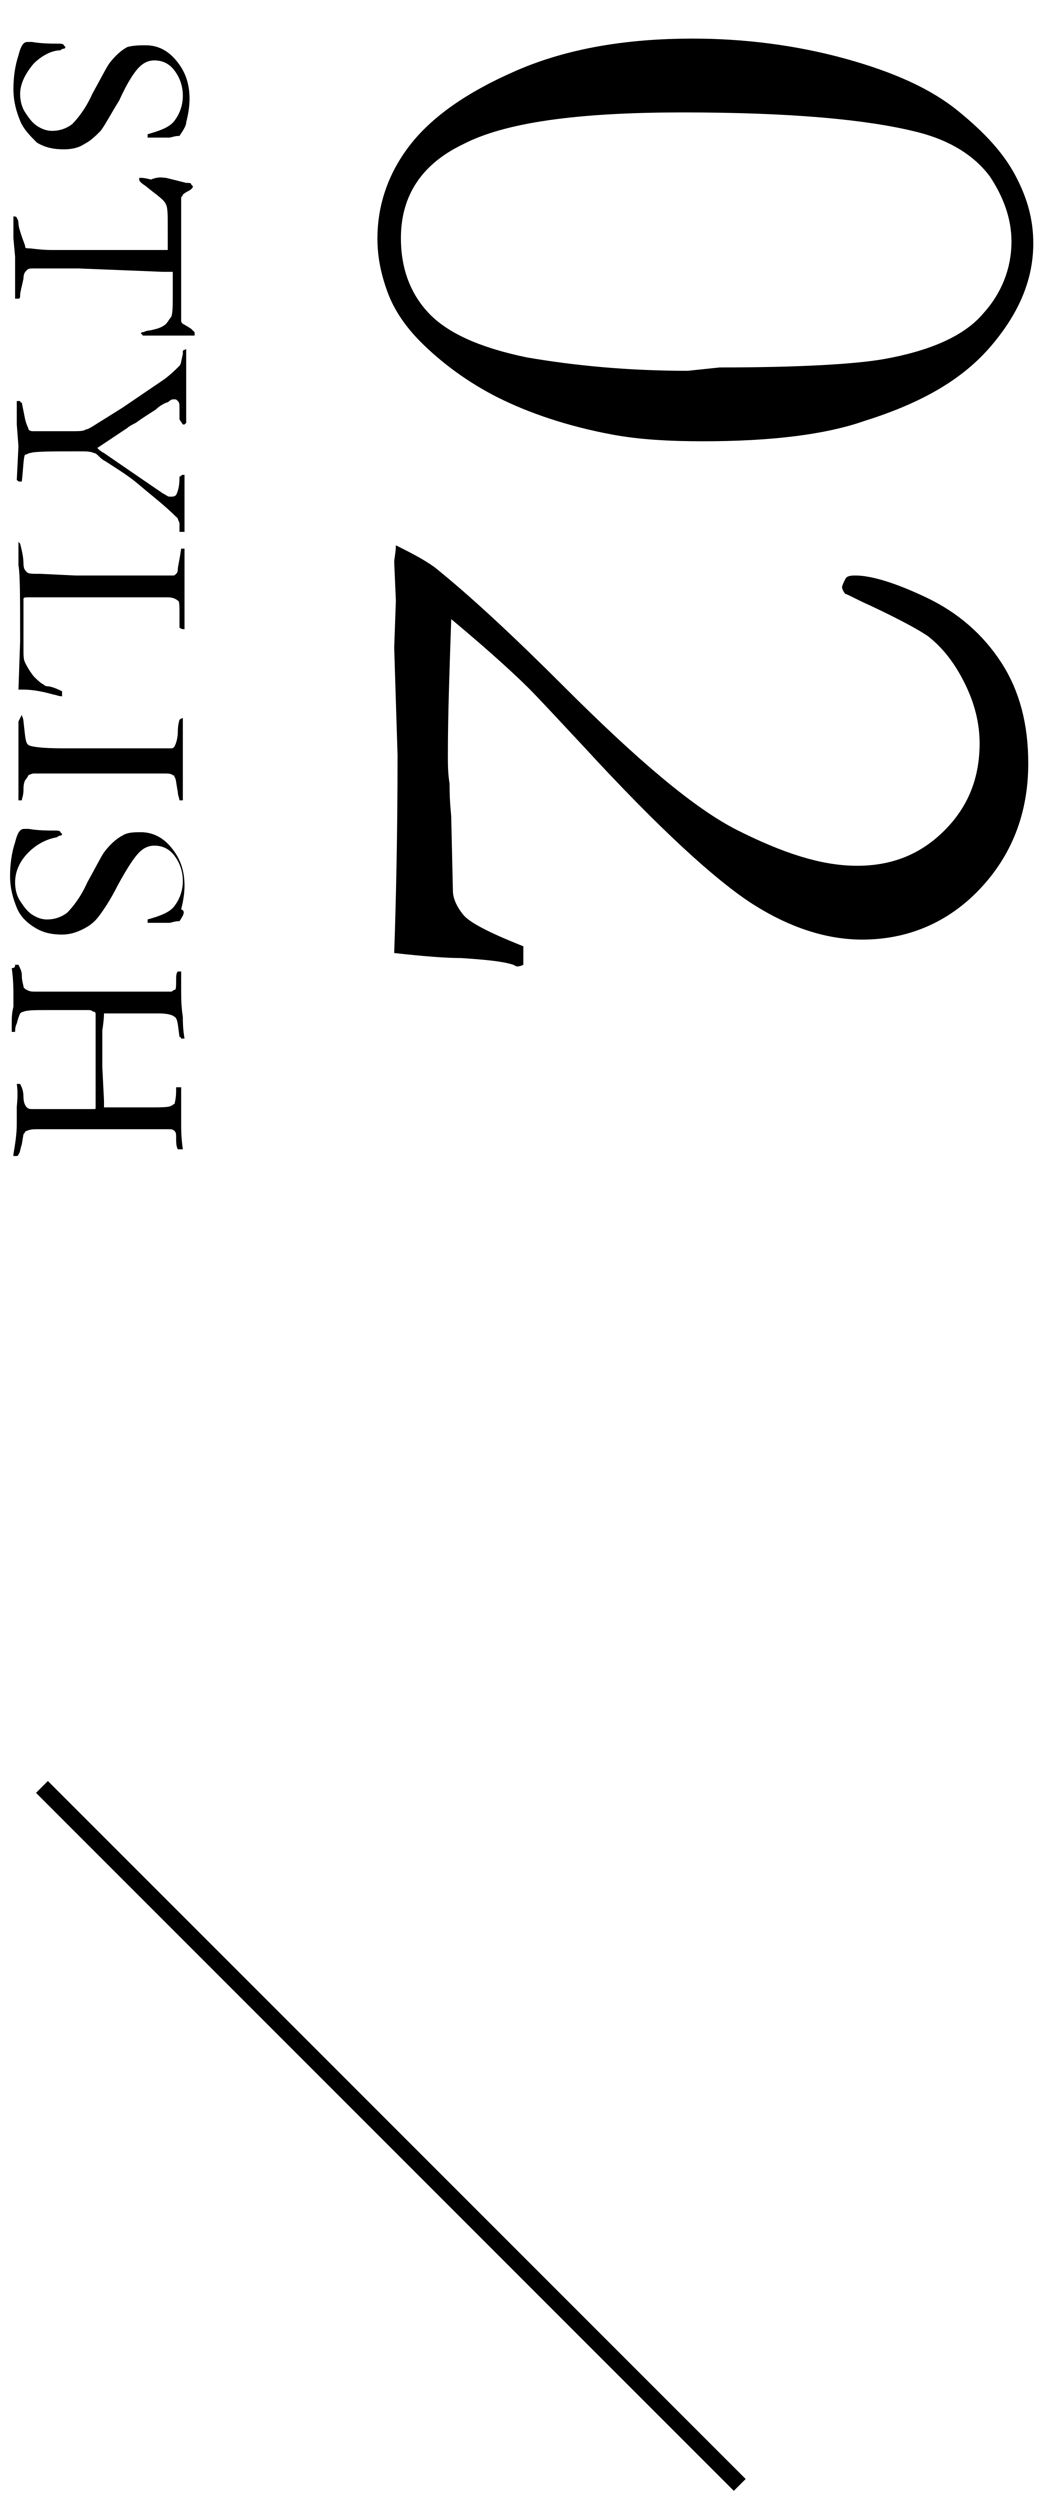
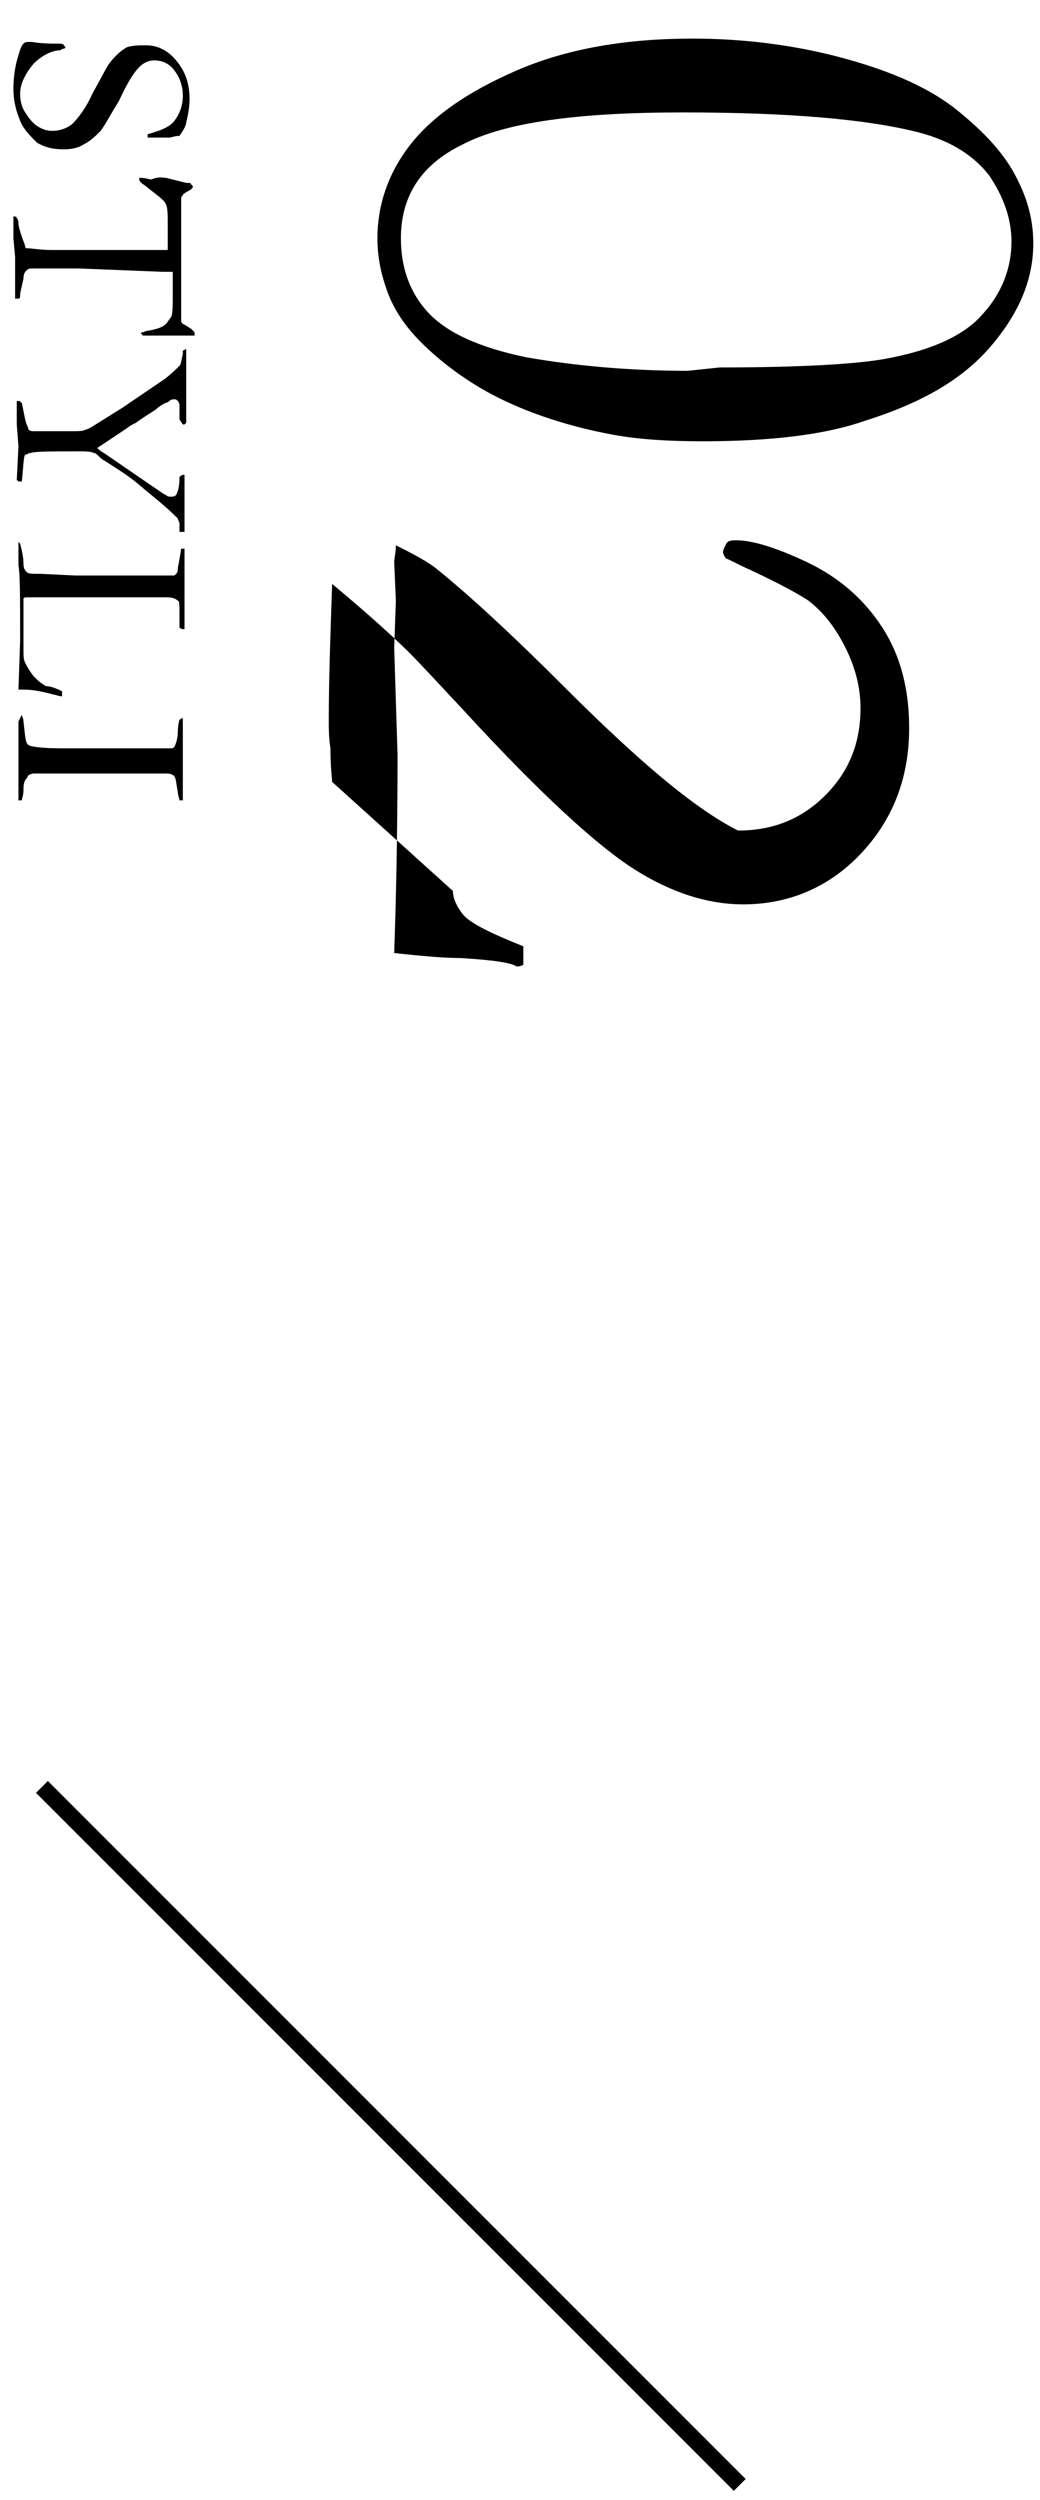
<svg xmlns="http://www.w3.org/2000/svg" version="1.1" id="レイヤー_1" x="0px" y="0px" viewBox="0 0 62 149" style="enable-background:new 0 0 62 149;" xml:space="preserve">
  <style type="text/css">
	.st0{fill:none;stroke:#000000;stroke-miterlimit:10;}
</style>
  <g>
    <path d="M41.9,26.3c-2,0-3.8-0.1-5.4-0.4c-2.7-0.5-5-1.3-6.8-2.2s-3.4-2.1-4.6-3.3c-0.9-0.9-1.6-1.9-2-3s-0.6-2.1-0.6-3.2   c0-1.9,0.6-3.8,1.9-5.5s3.4-3.2,6.4-4.5c3-1.3,6.5-1.9,10.5-1.9c3.1,0,6.2,0.4,9.1,1.2c2.9,0.8,5.1,1.8,6.7,3.1s2.7,2.5,3.4,3.8   s1.1,2.6,1.1,4.1c0,2.1-0.8,4.1-2.5,6.1S55,24,51.5,25.1C49.2,25.9,46,26.3,41.9,26.3z M42.9,21.9c4.8,0,8.1-0.2,9.8-0.5   c2.8-0.5,4.8-1.4,5.9-2.7c1.1-1.2,1.7-2.7,1.7-4.3c0-1.4-0.5-2.7-1.3-3.9c-0.9-1.2-2.3-2.1-4.2-2.6c-3.1-0.8-7.8-1.2-14.1-1.2   c-6.3,0-10.6,0.6-13.1,1.9c-2.5,1.2-3.7,3.1-3.7,5.6c0,1.7,0.5,3.2,1.6,4.4c1.1,1.2,3,2.1,5.9,2.7c2.9,0.5,6.1,0.8,9.6,0.8   L42.9,21.9z" />
-     <path d="M23.5,56.8c0.1-2.9,0.2-6.9,0.2-11.8l-0.2-6.4l0.1-2.8l-0.1-2.3c0-0.2,0.1-0.6,0.1-1c0.8,0.4,1.6,0.8,2.3,1.3   c2,1.6,4.6,4,7.7,7.1c4.4,4.4,7.8,7.3,10.4,8.6s4.9,2.1,7.1,2.1c2.1,0,3.8-0.7,5.2-2.1s2.1-3.1,2.1-5.2c0-1.2-0.3-2.4-0.9-3.6   s-1.3-2.1-2.2-2.8c-0.6-0.4-1.7-1-3.4-1.8c-0.9-0.4-1.4-0.7-1.5-0.7c-0.1-0.1-0.2-0.3-0.2-0.4s0.1-0.3,0.2-0.5s0.4-0.2,0.6-0.2   c0.9,0,2.3,0.4,4.2,1.3s3.4,2.2,4.5,3.9c1.1,1.7,1.6,3.7,1.6,6c0,3-1,5.5-2.9,7.5s-4.3,3-7,3c-2.1,0-4.3-0.7-6.5-2.1   s-5.6-4.5-10.1-9.4c-1.5-1.6-2.6-2.8-3.3-3.5s-2.2-2.1-4.6-4.1c-0.1,3-0.2,5.7-0.2,8.1c0,0.5,0,1.1,0.1,1.7c0,1.2,0.1,1.8,0.1,2   L27,53.1c0,0.4,0.2,0.9,0.6,1.4c0.4,0.5,1.6,1.1,3.6,1.9l0,0.7c0,0.1,0,0.2,0,0.4c-0.2,0.1-0.3,0.1-0.4,0.1l-0.2-0.1   c-0.6-0.2-1.6-0.3-3.1-0.4C26.6,57.1,25.3,57,23.5,56.8z" />
+     <path d="M23.5,56.8c0.1-2.9,0.2-6.9,0.2-11.8l-0.2-6.4l0.1-2.8l-0.1-2.3c0-0.2,0.1-0.6,0.1-1c0.8,0.4,1.6,0.8,2.3,1.3   c2,1.6,4.6,4,7.7,7.1c4.4,4.4,7.8,7.3,10.4,8.6c2.1,0,3.8-0.7,5.2-2.1s2.1-3.1,2.1-5.2c0-1.2-0.3-2.4-0.9-3.6   s-1.3-2.1-2.2-2.8c-0.6-0.4-1.7-1-3.4-1.8c-0.9-0.4-1.4-0.7-1.5-0.7c-0.1-0.1-0.2-0.3-0.2-0.4s0.1-0.3,0.2-0.5s0.4-0.2,0.6-0.2   c0.9,0,2.3,0.4,4.2,1.3s3.4,2.2,4.5,3.9c1.1,1.7,1.6,3.7,1.6,6c0,3-1,5.5-2.9,7.5s-4.3,3-7,3c-2.1,0-4.3-0.7-6.5-2.1   s-5.6-4.5-10.1-9.4c-1.5-1.6-2.6-2.8-3.3-3.5s-2.2-2.1-4.6-4.1c-0.1,3-0.2,5.7-0.2,8.1c0,0.5,0,1.1,0.1,1.7c0,1.2,0.1,1.8,0.1,2   L27,53.1c0,0.4,0.2,0.9,0.6,1.4c0.4,0.5,1.6,1.1,3.6,1.9l0,0.7c0,0.1,0,0.2,0,0.4c-0.2,0.1-0.3,0.1-0.4,0.1l-0.2-0.1   c-0.6-0.2-1.6-0.3-3.1-0.4C26.6,57.1,25.3,57,23.5,56.8z" />
  </g>
  <g>
    <path d="M10.7,8.1c-0.3,0-0.5,0.1-0.6,0.1l-0.7,0c-0.3,0-0.5,0-0.6,0c0,0,0-0.1,0-0.1l0-0.1c0.7-0.2,1.3-0.4,1.6-0.8   c0.3-0.4,0.5-0.9,0.5-1.5c0-0.6-0.2-1.1-0.5-1.5c-0.3-0.4-0.7-0.6-1.2-0.6c-0.3,0-0.6,0.1-0.9,0.4S7.6,4.9,7.1,6   C6.6,6.8,6.3,7.4,6,7.8C5.7,8.1,5.4,8.4,5,8.6C4.7,8.8,4.3,8.9,3.8,8.9c-0.6,0-1.1-0.1-1.6-0.4C1.8,8.1,1.4,7.7,1.2,7.2   S0.8,6.1,0.8,5.3c0-0.7,0.1-1.4,0.3-2c0.1-0.4,0.2-0.6,0.3-0.7c0.1-0.1,0.2-0.1,0.3-0.1c0.1,0,0.1,0,0.2,0c0.6,0.1,1.1,0.1,1.5,0.1   c0.2,0,0.4,0,0.4,0.1c0,0,0.1,0.1,0.1,0.1c0,0,0,0.1-0.1,0.1c0,0-0.1,0-0.2,0.1C3.1,3,2.5,3.3,2,3.8C1.5,4.4,1.2,5,1.2,5.6   c0,0.4,0.1,0.8,0.3,1.1s0.4,0.6,0.7,0.8c0.3,0.2,0.6,0.3,0.9,0.3c0.4,0,0.8-0.1,1.2-0.4c0.3-0.3,0.8-0.9,1.2-1.8   c0.5-0.9,0.8-1.5,1-1.8c0.3-0.4,0.7-0.8,1.1-1C8,2.7,8.3,2.7,8.7,2.7c0.7,0,1.3,0.3,1.8,0.9c0.5,0.6,0.8,1.3,0.8,2.3   c0,0.5-0.1,1-0.2,1.4C11.1,7.5,10.9,7.8,10.7,8.1z" />
    <path d="M9.9,10.6l1.2,0.3c0.2,0,0.3,0,0.3,0.1c0,0,0.1,0.1,0.1,0.1c0,0.1-0.1,0.2-0.3,0.3c-0.2,0.1-0.3,0.2-0.3,0.2   c0,0.1-0.1,0.1-0.1,0.2l0,0.1l0,0.3l0,1.8l0,2.2V17l0,1.2c0,0.1,0,0.1,0,0.2c0,0.4,0,0.6,0,0.7c0,0.1,0,0.1,0.1,0.2   c0,0,0.2,0.1,0.5,0.3c0.1,0.1,0.2,0.2,0.2,0.2c0,0,0,0.1,0,0.2c-0.1,0-0.2,0-0.3,0l-0.3,0l-0.7,0c-0.2,0-0.7,0-1.6,0   c-0.1,0-0.1,0-0.2,0c0-0.1-0.1-0.1-0.1-0.1s0-0.1,0.1-0.1s0.2-0.1,0.4-0.1c0.5-0.1,0.8-0.2,1-0.4c0.1-0.1,0.2-0.3,0.3-0.4   c0.1-0.2,0.1-0.7,0.1-1.4c0-0.6,0-1,0-1.3c-0.2,0-0.4,0-0.6,0L4.7,16c-0.2,0-0.6,0-1.1,0l-1,0L2,16c-0.2,0-0.3,0-0.4,0.1   c-0.1,0.1-0.2,0.2-0.2,0.5c-0.1,0.5-0.2,0.8-0.2,1c0,0.1,0,0.2-0.1,0.2H0.9l0-1.1c0-0.6,0-1.1,0-1.4l-0.1-1.1l0-0.8   c0-0.2,0-0.4,0-0.4l0-0.1c0.1,0,0.2,0,0.2,0.1c0,0,0.1,0.1,0.1,0.3c0,0.2,0.1,0.5,0.2,0.8c0.1,0.3,0.2,0.5,0.2,0.6   c0,0.1,0.1,0.1,0.2,0.1c0.2,0,0.7,0.1,1.4,0.1h1.3l2.9,0l0.6,0l2.1,0c0-0.3,0-0.7,0-1.3c0-0.8,0-1.2-0.1-1.4   c-0.1-0.3-0.6-0.6-1.2-1.1c-0.3-0.2-0.4-0.3-0.4-0.4l0-0.1c0,0,0.1,0,0.1,0c0.1,0,0.2,0,0.6,0.1C9.5,10.5,9.7,10.6,9.9,10.6z" />
    <path d="M11.1,20.8v0.4c0,0.1,0,0.4,0,0.9c0,0.7,0,1.3,0,1.8l0,0.9c0,0.1,0,0.3,0,0.4c0,0-0.1,0.1-0.1,0.1h-0.1L10.7,25v-0.1l0-0.4   l0-0.2c0-0.2,0-0.3-0.1-0.4c-0.1-0.1-0.1-0.1-0.2-0.1c-0.1,0-0.2,0-0.3,0.1c0,0-0.1,0.1-0.2,0.1c-0.2,0.1-0.4,0.2-0.6,0.4   c-0.3,0.2-0.8,0.5-1.2,0.8c-0.2,0.1-0.4,0.2-0.5,0.3l-1.8,1.2c0.1,0.1,0.2,0.2,0.4,0.3l1.6,1.1l1.9,1.3c0.2,0.1,0.3,0.2,0.4,0.2   c0,0,0.1,0,0.1,0c0.1,0,0.2,0,0.3-0.1c0.1-0.2,0.2-0.5,0.2-1c0,0,0-0.1,0-0.1c0.1,0,0.1-0.1,0.2-0.1c0,0,0.1,0,0.1,0l0,0.4l0,1.5   l0,1.2c0,0,0,0.1,0,0.3l-0.3,0c0,0,0-0.1,0-0.2l0-0.2c0,0,0-0.1,0-0.1c0-0.1-0.1-0.2-0.1-0.3c-0.8-0.8-1.6-1.4-2.3-2s-1.4-1-2-1.4   c-0.2-0.1-0.3-0.2-0.4-0.3C5.8,27.1,5.7,27,5.6,27c-0.2-0.1-0.5-0.1-0.9-0.1c-1.6,0-2.6,0-2.9,0.1c-0.1,0-0.2,0.1-0.3,0.1   c-0.1,0.1-0.1,0.7-0.2,1.6H1.2c-0.1,0-0.1,0-0.2-0.1l0.1-2L1,25.3v-1.1c0-0.1,0-0.2,0-0.3c0.1,0,0.1,0,0.1,0c0,0,0.1,0,0.1,0   c0,0,0,0.1,0.1,0.1l0.2,1c0.1,0.4,0.2,0.5,0.2,0.6c0.1,0.1,0.2,0.1,0.3,0.1c0.1,0,0.8,0,2.2,0c0.5,0,0.8,0,0.9-0.1   c0.1,0,0.3-0.1,0.6-0.3l1.6-1l2.5-1.7c0.4-0.3,0.7-0.6,0.9-0.8c0.1-0.1,0.1-0.3,0.2-0.7c0,0,0-0.1,0-0.2L11.1,20.8z" />
    <path d="M1,32.3c0.1,0,0.1,0,0.2,0.1c0.1,0.4,0.2,0.8,0.2,1.2c0,0.3,0.1,0.4,0.2,0.5c0.1,0.1,0.3,0.1,0.8,0.1l2.1,0.1l1.4,0l1.8,0   h0.5c1.1,0,1.8,0,2.1,0c0.1,0,0.1,0,0.2-0.1c0.1-0.1,0.1-0.2,0.1-0.3c0-0.1,0.1-0.5,0.2-1.2c0.1,0,0.1,0,0.1,0c0,0,0.1,0,0.1,0   c0,0.1,0,0.3,0,0.5l0,1.2l0,0.7l0,0.2c0,0,0,0.1,0,0.2c0,0.3,0,0.5,0,0.5l0,0.6c0,0.4,0,0.7,0,0.9c-0.1,0-0.2,0-0.3-0.1   c0-0.1,0-0.3,0-0.8c0-0.5,0-0.8-0.1-0.8c-0.1-0.1-0.3-0.2-0.6-0.2c-0.1,0-0.3,0-0.5,0H8.9l-1.4,0H7l-2.6,0l-2.2,0l-0.5,0   c-0.2,0-0.3,0-0.3,0.1c0,0.1,0,0.5,0,1.1v0.5l0,1.4c0,0.4,0,0.6,0.1,0.8c0.1,0.2,0.2,0.4,0.5,0.8c0.2,0.2,0.4,0.4,0.6,0.5   c0,0,0.1,0.1,0.2,0.1C3,40.9,3.3,41,3.7,41.2v0.3c-0.2,0-0.4-0.1-0.5-0.1c-0.7-0.2-1.3-0.3-1.8-0.3c-0.1,0-0.2,0-0.3,0l0.1-2.9   c0-2.5,0-4-0.1-4.5c0-0.1,0-0.3,0-0.5V32.3z" />
    <path d="M1.3,42.6c0,0.1,0.1,0.2,0.1,0.4c0.1,0.8,0.1,1.3,0.3,1.4c0.1,0.1,0.8,0.2,2,0.2l0.8,0h0.9l0.9,0l0.6,0l0.6,0h0.7l0.3,0   l0.4,0c0.1,0,0.2,0,0.3,0c0.3,0,0.7,0,1,0c0.1,0,0.1,0,0.2-0.1c0.1-0.2,0.2-0.5,0.2-0.9c0-0.4,0.1-0.7,0.1-0.7c0,0,0.1-0.1,0.2-0.1   v0.7l0,2.1c0,0.5,0,1.2,0,2.1c-0.1,0-0.2,0-0.2,0c0-0.1-0.1-0.3-0.1-0.5c-0.1-0.5-0.1-0.8-0.2-0.9c0-0.1-0.1-0.1-0.1-0.1   c-0.1-0.1-0.3-0.1-0.5-0.1l-1,0l-3.5,0H4c-0.4,0-0.7,0-0.9,0c-0.6,0-1,0-1.1,0s-0.3,0.1-0.3,0.1s-0.1,0.2-0.2,0.3   c-0.1,0.2-0.1,0.4-0.1,0.6c0,0.3-0.1,0.5-0.1,0.6c-0.1,0-0.1,0-0.2,0H1.1c0-0.5,0-0.8,0-1c0-0.1,0-0.4,0-0.7l0-1.1l0-1.8v-0.1   L1.3,42.6z" />
-     <path d="M10.7,54.9c-0.3,0-0.5,0.1-0.6,0.1l-0.7,0c-0.3,0-0.5,0-0.6,0c0,0,0-0.1,0-0.1l0-0.1c0.7-0.2,1.3-0.4,1.6-0.8   c0.3-0.4,0.5-0.9,0.5-1.5c0-0.6-0.2-1.1-0.5-1.5c-0.3-0.4-0.7-0.6-1.2-0.6c-0.3,0-0.6,0.1-0.9,0.4s-0.7,0.9-1.3,2   c-0.4,0.8-0.8,1.4-1.1,1.8c-0.3,0.4-0.6,0.6-1,0.8c-0.4,0.2-0.8,0.3-1.2,0.3c-0.6,0-1.1-0.1-1.6-0.4c-0.5-0.3-0.9-0.7-1.1-1.2   s-0.4-1.1-0.4-1.9c0-0.7,0.1-1.4,0.3-2c0.1-0.4,0.2-0.6,0.3-0.7c0.1-0.1,0.2-0.1,0.3-0.1c0.1,0,0.1,0,0.2,0   c0.6,0.1,1.1,0.1,1.5,0.1c0.2,0,0.4,0,0.4,0.1c0,0,0.1,0.1,0.1,0.1c0,0,0,0.1-0.1,0.1c0,0-0.1,0-0.2,0.1c-0.6,0.1-1.2,0.4-1.7,0.9   c-0.5,0.5-0.8,1.1-0.8,1.8c0,0.4,0.1,0.8,0.3,1.1s0.4,0.6,0.7,0.8c0.3,0.2,0.6,0.3,0.9,0.3c0.4,0,0.8-0.1,1.2-0.4   c0.3-0.3,0.8-0.9,1.2-1.8c0.5-0.9,0.8-1.5,1-1.8c0.3-0.4,0.7-0.8,1.1-1c0.3-0.2,0.7-0.2,1.1-0.2c0.7,0,1.3,0.3,1.8,0.9   c0.5,0.6,0.8,1.3,0.8,2.3c0,0.5-0.1,1-0.2,1.4C11.1,54.3,10.9,54.6,10.7,54.9z" />
-     <path d="M0.9,57.5l0.2,0c0.1,0.2,0.2,0.4,0.2,0.6c0,0.4,0.1,0.6,0.1,0.7S1.6,59,1.6,59c0.2,0.1,0.3,0.1,0.5,0.1l0.6,0l0.5,0l0.6,0   c0.3,0,0.6,0,1,0c0.4,0,0.6,0,0.6,0h2.1c0.3,0,0.7,0,1.1,0s0.7,0,0.8,0c0.4,0,0.7,0,0.8,0c0.1,0,0.1-0.1,0.2-0.1s0.1-0.2,0.1-0.6   c0-0.2,0-0.4,0.1-0.5c0.1,0,0.1,0,0.1,0c0,0,0.1,0,0.1,0c0,0.1,0,0.2,0,0.3l0,0.7c0,0.5,0,1.1,0.1,1.7c0,0.3,0,0.7,0.1,1.3   c0,0-0.1,0-0.1,0c-0.1,0-0.1,0-0.1,0c0,0,0-0.1-0.1-0.1c-0.1-0.7-0.1-1.1-0.3-1.2c-0.1-0.1-0.4-0.2-0.9-0.2c-0.8,0-1.7,0-2.6,0   l-0.7,0c0,0,0,0.4-0.1,1c0,0.2,0,0.3,0,0.3l0,1.1l0,0.8l0.1,2c0,0.2,0,0.4,0,0.4c0.9,0,1.8,0,2.6,0c0.8,0,1.3,0,1.4-0.1   c0.1,0,0.1-0.1,0.2-0.1c0,0,0.1-0.3,0.1-0.8c0-0.1,0-0.2,0-0.2c0.1,0,0.2,0,0.3,0c0,0.2,0,0.3,0,0.3l0,0.5c0,0.5,0,1,0,1.4   c0,0.3,0,0.8,0.1,1.5c-0.1,0-0.2,0-0.3,0c-0.1-0.2-0.1-0.4-0.1-0.7c0-0.2,0-0.3-0.1-0.4c-0.1-0.1-0.2-0.1-0.4-0.1   c-0.1,0-0.1,0-0.2,0c-0.2,0-0.3,0-0.4,0H8.7l-0.6,0l-0.7,0l-1.4,0l-1.3,0c-0.3,0-0.7,0-1.2,0l-1.1,0c-0.4,0-0.6,0-0.8,0.1   c-0.1,0-0.1,0.1-0.2,0.2l-0.1,0.6c-0.1,0.3-0.1,0.5-0.2,0.6c0,0.1-0.1,0.1-0.2,0.1l-0.1,0l0,0c0,0,0-0.1,0-0.1   c0.1-0.6,0.2-1.2,0.2-1.8c0-0.5,0-0.8,0-1S1.1,65.3,1,64.6c0.1,0,0.1,0,0.1,0c0,0,0.1,0,0.1,0c0.1,0.2,0.2,0.4,0.2,0.8   c0,0.3,0.1,0.5,0.2,0.6c0.1,0.1,0.2,0.1,0.4,0.1l1.1,0c0.3,0,0.5,0,0.6,0c0.4,0,1.1,0,1.9,0c0.1,0,0.1,0,0.1-0.1c0-0.1,0-0.8,0-2.1   c0-0.2,0-0.4,0-0.6s0-0.4,0-0.8c0-0.4,0-0.8,0-1.1c0-0.2,0-0.3,0-0.5c0-0.2,0-0.4,0-0.4c0-0.1,0-0.2-0.1-0.2s-0.1-0.1-0.3-0.1   l-0.5,0c-0.1,0-0.6,0-1.5,0c-0.2,0-0.3,0-0.5,0c-0.7,0-1.2,0-1.4,0.1c-0.1,0-0.2,0.1-0.2,0.1c0,0-0.1,0.2-0.2,0.6   c-0.1,0.2-0.1,0.4-0.1,0.5l-0.1,0c0,0,0,0-0.1,0c0,0,0-0.1,0-0.1c0,0,0-0.1,0-0.1s0-0.2,0-0.3c0-0.3,0-0.6,0.1-1c0-0.3,0-0.5,0-0.7   c0-0.3,0-0.9-0.1-1.6C0.9,57.7,0.9,57.6,0.9,57.5z" />
  </g>
  <line class="st0" x1="2.5" y1="106.5" x2="44.1" y2="148.1" />
</svg>